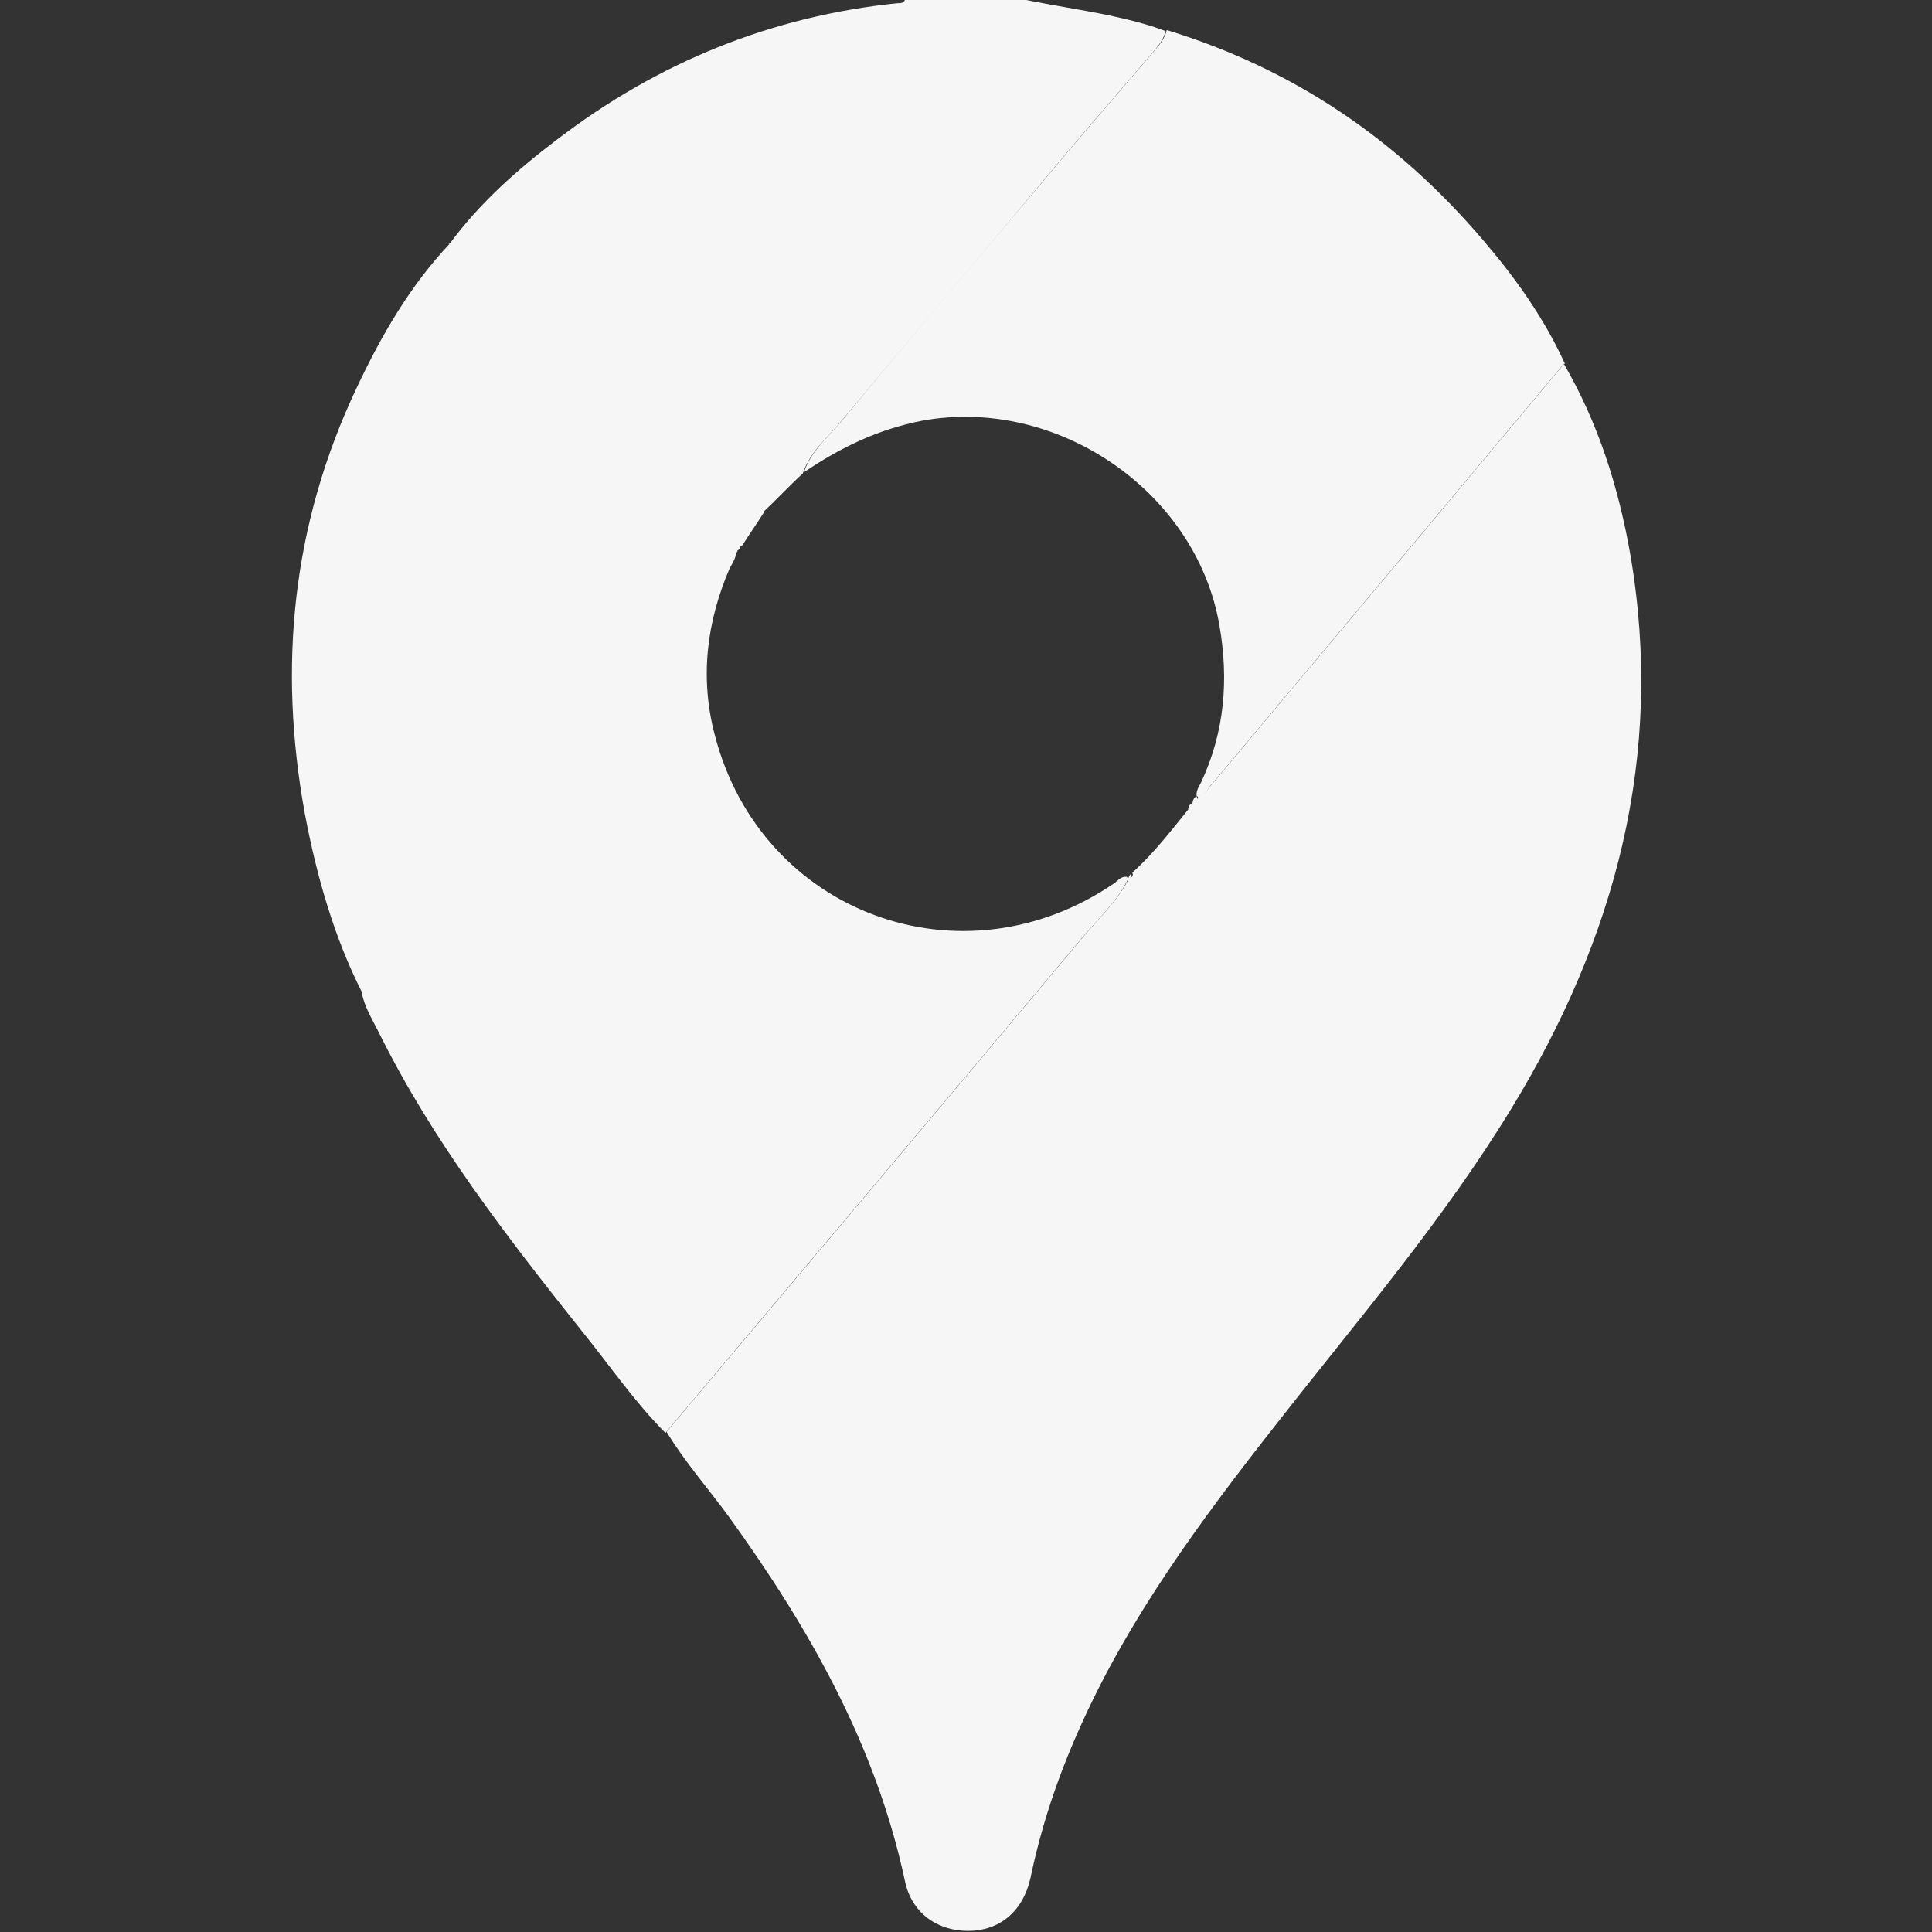
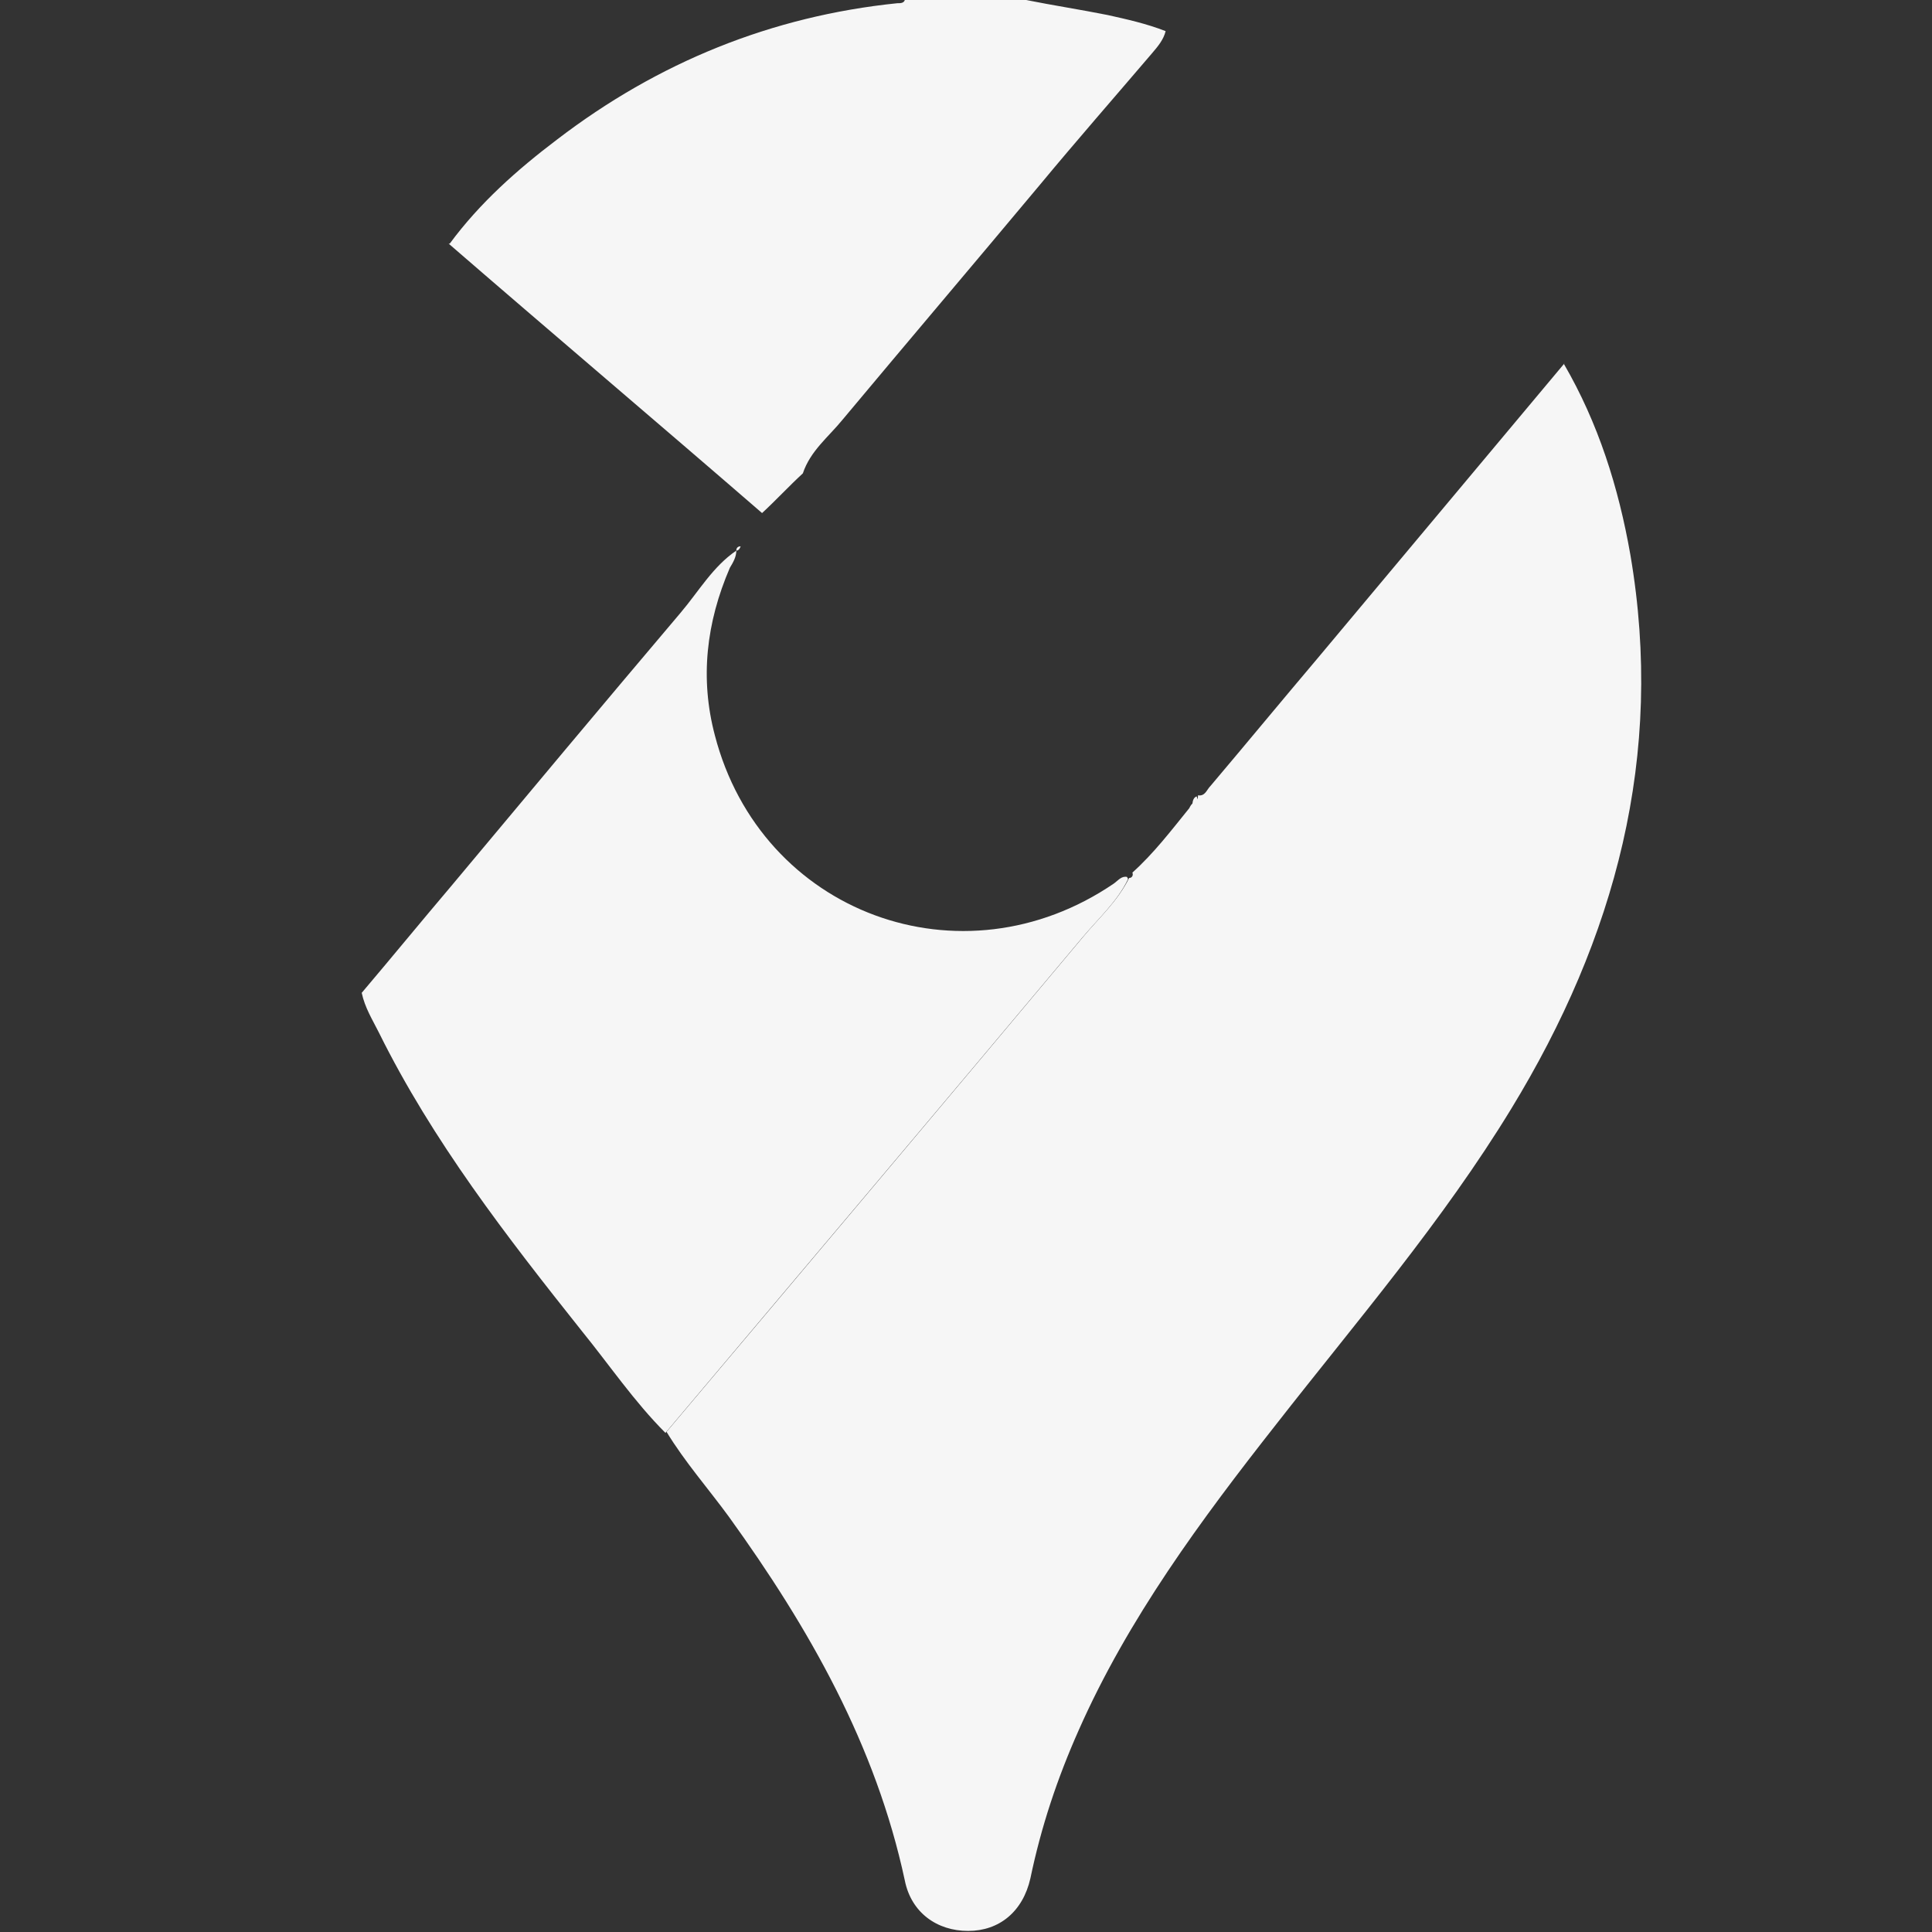
<svg xmlns="http://www.w3.org/2000/svg" id="Layer_1" data-name="Layer 1" width="18" height="18" version="1.1" viewBox="0 0 18 18">
  <rect x="0" y="0" width="18" height="18" fill="#333333" stroke="none" />
  <defs>
    <style>
      .cls-1 {
        fill: #f6f6f6;
      }

      .cls-1, .cls-2 {
        stroke-width: 0px;
      }

      .cls-2 {
        fill: none;
      }
    </style>
  </defs>
-   <rect class="cls-2" width="18" height="18" />
  <g>
    <path class="cls-1" d="M4.19,2.27c.28-.38.63-.69,1-.97C6.13.58,7.19.15,8.36.03c.03,0,.06,0,.07-.03C8.81,0,9.19,0,9.56,0c.25.05.51.09.76.14.18.04.36.08.54.15-.02.08-.07.14-.13.21-.35.41-.7.81-1.04,1.22-.61.73-1.23,1.46-1.84,2.19-.13.16-.3.29-.37.5-.13.12-.25.25-.38.37-.97-.84-1.95-1.67-2.92-2.51Z" />
    <path class="cls-1" d="M14.57,3.39c.32.55.51,1.15.62,1.78.32,1.87-.14,3.57-1.11,5.16-.64,1.05-1.44,1.98-2.19,2.94-.7.89-1.38,1.81-1.84,2.85-.2.45-.35.9-.45,1.38-.07.31-.29.49-.58.49-.29,0-.53-.17-.59-.47-.27-1.26-.89-2.35-1.64-3.39-.19-.26-.41-.51-.58-.79,1.3-1.54,2.59-3.07,3.88-4.61.15-.18.32-.33.43-.55,0,0,0,0,0,0,.03,0,.04-.03.03-.05.2-.18.36-.39.53-.6.01-.02.02-.04.04-.05h0s.05-.03.04-.07h0c.07.01.08-.05.12-.09.33-.39.66-.79.99-1.18.77-.92,1.54-1.84,2.31-2.76Z" />
    <path class="cls-1" d="M10.51,8.19c-.1.21-.28.37-.43.55-1.29,1.54-2.59,3.08-3.88,4.61-.29-.29-.52-.63-.78-.95-.7-.88-1.39-1.77-1.89-2.78-.06-.12-.13-.23-.16-.37.28-.33.55-.66.83-.99.71-.85,1.42-1.7,2.14-2.55.17-.2.3-.43.52-.58,0,.06-.03.11-.06.16-.22.51-.28,1.03-.14,1.56.43,1.66,2.3,2.35,3.72,1.38.04-.03.07-.07.12-.06Z" />
-     <path class="cls-1" d="M14.57,3.39c-.77.92-1.54,1.84-2.31,2.76-.33.39-.66.79-.99,1.18-.03.04-.05.1-.12.09-.01-.05.02-.09.04-.13.22-.47.26-.96.17-1.47-.22-1.25-1.52-2.13-2.77-1.9-.41.08-.76.25-1.1.48.07-.21.24-.34.37-.5.61-.74,1.22-1.46,1.84-2.19.34-.41.69-.81,1.04-1.22.05-.06.11-.12.13-.21,1.18.36,2.15,1.02,2.95,1.96.3.35.57.73.76,1.15Z" />
-     <path class="cls-1" d="M6.87,5.14c-.22.15-.35.38-.52.58-.72.84-1.43,1.7-2.14,2.55-.28.33-.56.66-.83.99-.27-.53-.43-1.1-.54-1.68-.25-1.37-.12-2.69.48-3.96.23-.49.5-.96.88-1.36.97.84,1.95,1.67,2.92,2.51-.07.11-.14.21-.21.32-.03,0-.04.02-.04.04h0Z" />
    <path class="cls-1" d="M11.11,7.49s0-.06.04-.07c.01.04,0,.06-.04.07Z" />
-     <path class="cls-1" d="M11.07,7.54s0-.05.04-.05c-.01.02-.02.04-.04.05Z" />
-     <path class="cls-1" d="M10.51,8.19s.01-.04.03-.05c0,.03,0,.04-.03.05Z" />
    <path class="cls-1" d="M6.9,5.09s-.01.04-.04.04c0-.03.02-.04.04-.04Z" />
  </g>
</svg>